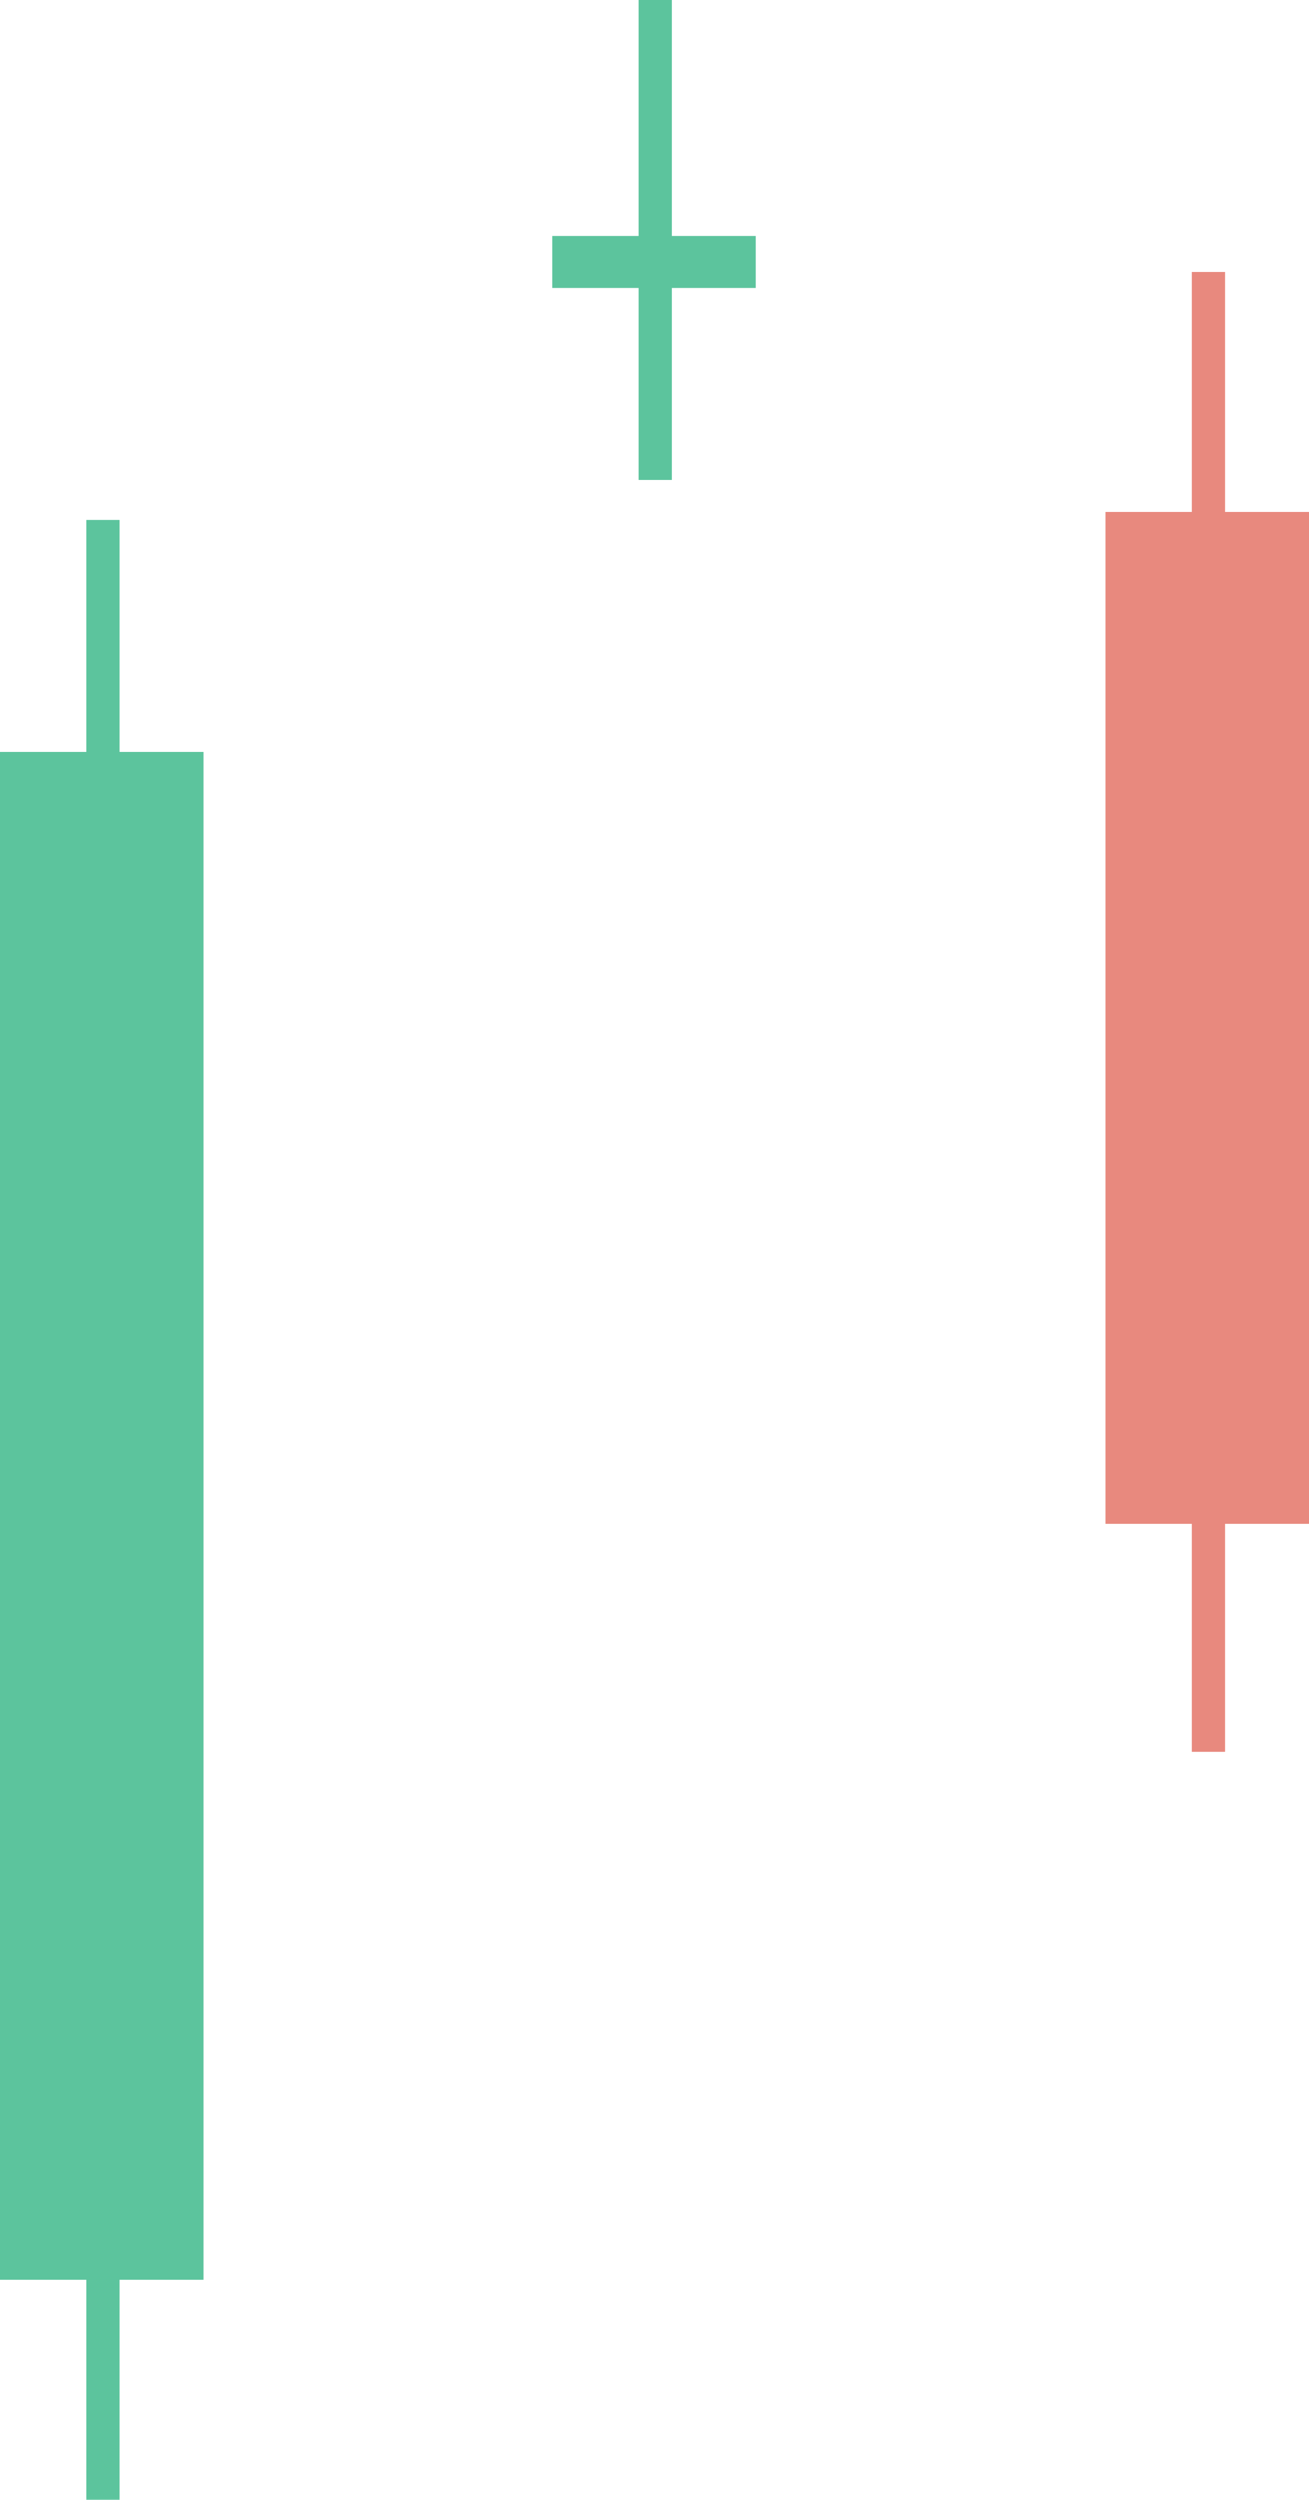
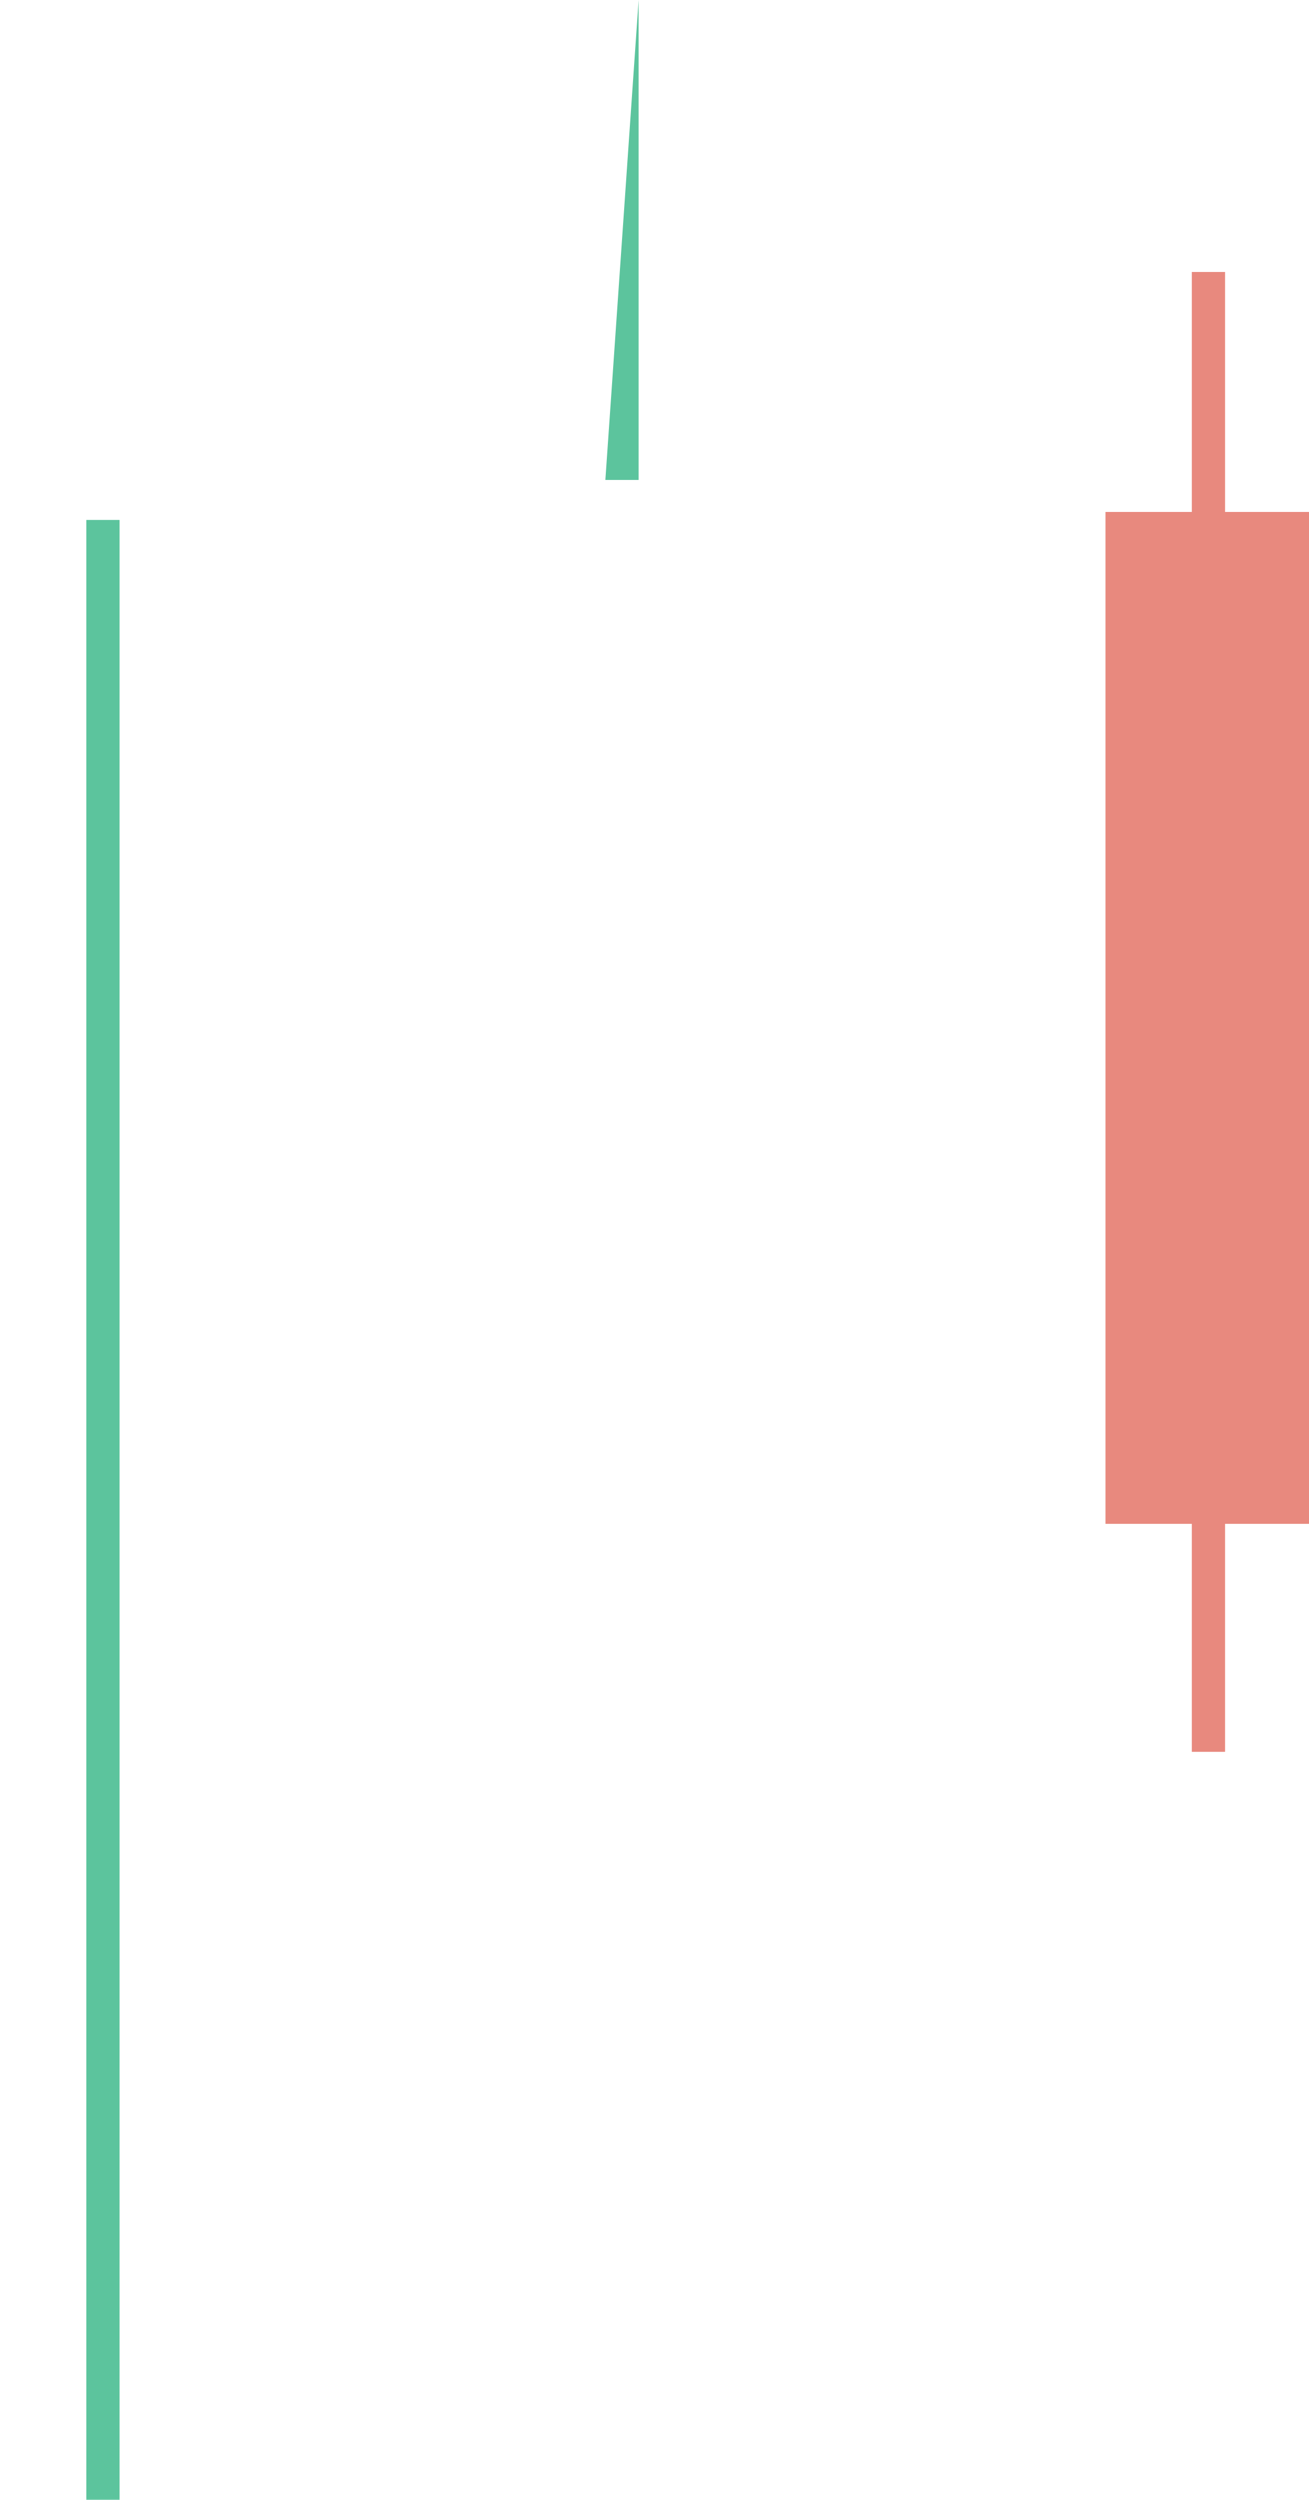
<svg xmlns="http://www.w3.org/2000/svg" id="Layer_1" data-name="Layer 1" version="1.1" width="327.53" height="625">
  <defs id="defs12111">
    <style id="style12109">.cls-2{fill:#5cc49d}.cls-3{fill:#e8897e}</style>
  </defs>
-   <path class="cls-2" id="rect12115" d="M0 188h50.92v382H0z" />
  <path class="cls-2" id="rect12117" d="M21.6 130h8.32v495H21.6z" />
-   <path class="cls-2" id="rect12119" d="M138.18 59h50.92v13h-50.92z" />
-   <path class="cls-2" id="rect12121" d="M159.79 0h8.32v120h-8.32z" />
+   <path class="cls-2" id="rect12121" d="M159.79 0v120h-8.32z" />
  <path class="cls-3" id="rect12123" d="M276.61 128h50.92v253h-50.92z" />
  <path class="cls-3" id="rect12125" d="M298.21 68h8.32v370h-8.32z" />
</svg>